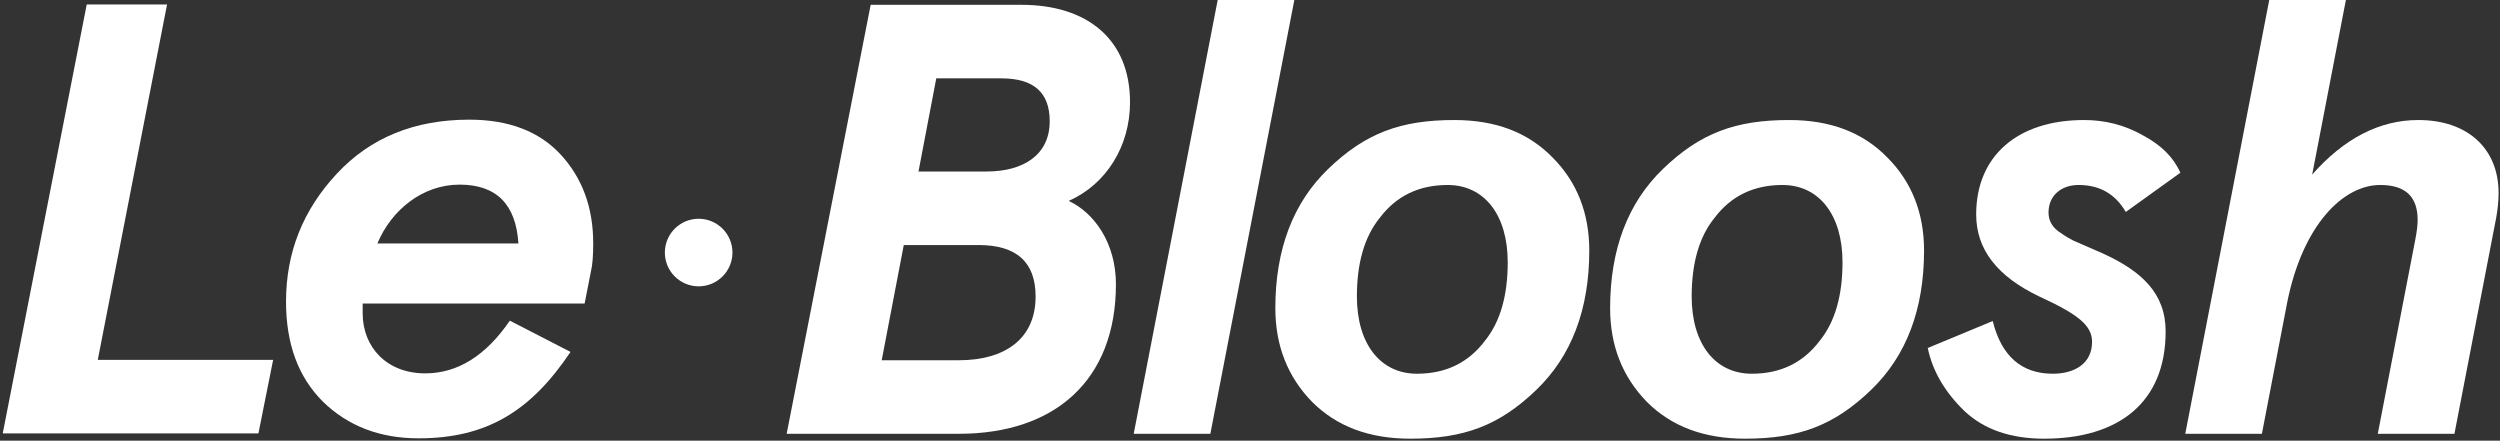
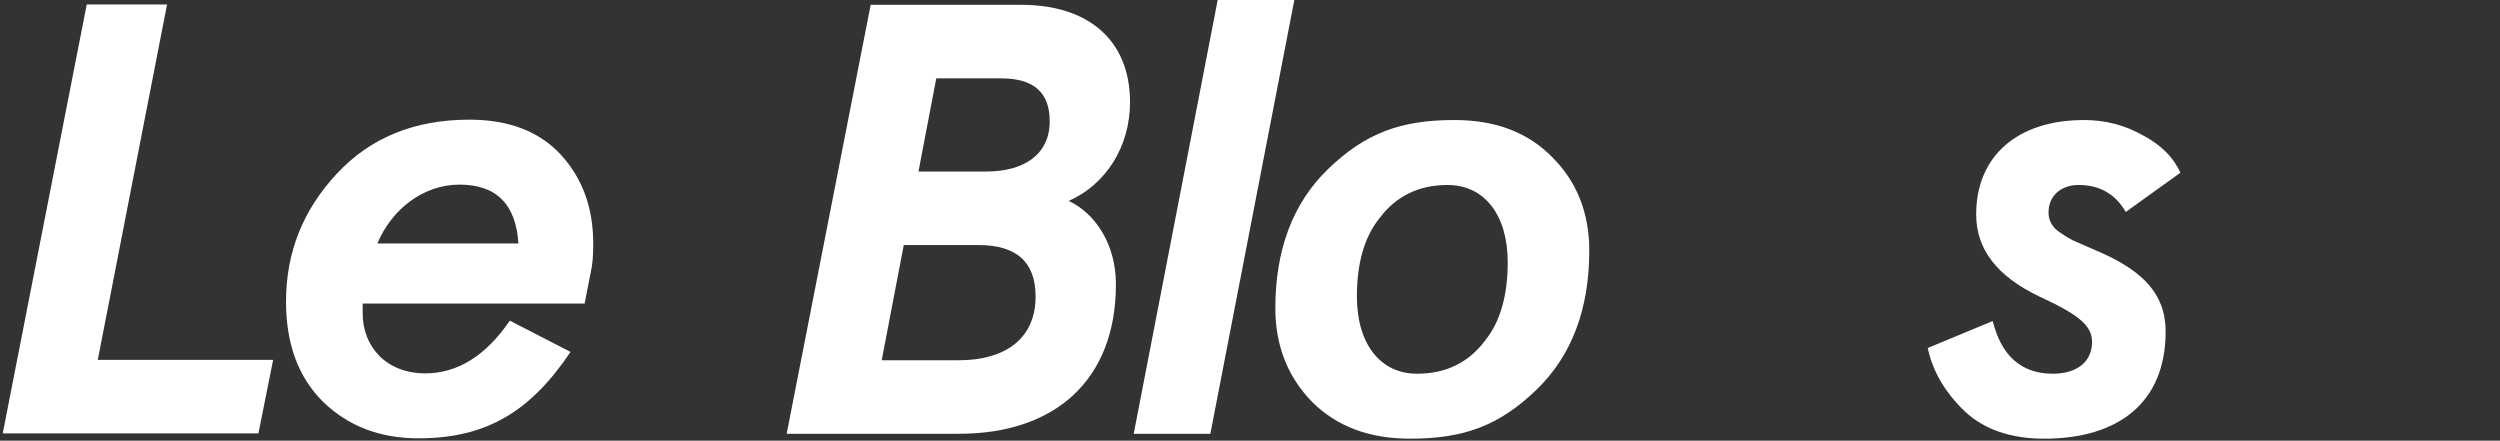
<svg xmlns="http://www.w3.org/2000/svg" width="100%" height="100%" viewBox="0 0 556 98" xml:space="preserve" style="fill-rule:evenodd;clip-rule:evenodd;stroke-linecap:square;stroke-linejoin:round;stroke-miterlimit:1.5;">
  <rect x="0" y="0" width="556" height="98" fill="#333333" stroke="none" />
  <g transform="matrix(1,0,0,1,-3310.67,-252.103)">
    <g transform="matrix(1,0,0,3.092,3015.74,13.844)">
      <g transform="matrix(0.891,0,0,0.288,-3242.15,-5.608)">
        <g transform="matrix(153.047,0,0,153.047,3966.49,395.276)">
          <path d="M0.026,-0L0.443,-0L0.467,-0.12L0.181,-0.12L0.294,-0.7L0.163,-0.7L0.026,-0Z" style="fill:white;fill-rule:nonzero;" />
        </g>
        <g transform="matrix(153.047,0,0,153.047,4038.12,395.276)">
          <path d="M0.517,-0.263C0.52,-0.275 0.521,-0.291 0.521,-0.31C0.521,-0.369 0.503,-0.417 0.468,-0.455C0.433,-0.493 0.383,-0.512 0.319,-0.512C0.23,-0.512 0.158,-0.483 0.103,-0.424C0.048,-0.365 0.02,-0.296 0.02,-0.215C0.02,-0.146 0.04,-0.092 0.08,-0.052C0.121,-0.012 0.173,0.008 0.236,0.008C0.347,0.008 0.419,-0.036 0.484,-0.133L0.385,-0.184C0.346,-0.127 0.3,-0.098 0.247,-0.098C0.184,-0.098 0.145,-0.141 0.145,-0.196L0.145,-0.212L0.507,-0.212L0.517,-0.263ZM0.303,-0.406C0.363,-0.406 0.395,-0.374 0.399,-0.31L0.169,-0.31C0.192,-0.365 0.243,-0.406 0.303,-0.406Z" style="fill:white;fill-rule:nonzero;" />
        </g>
      </g>
    </g>
    <g transform="matrix(1,0,0,3.092,3015.74,13.844)">
      <g transform="matrix(0.795,0,0,0.257,-2345.1,-1.597)">
-         <circle cx="3516.24" cy="376.727" r="5.056" style="fill:white;stroke:white;stroke-width:8.8px;" />
-       </g>
+         </g>
    </g>
    <g transform="matrix(1,0,0,3.092,3015.74,13.844)">
      <g transform="matrix(1.782,0,0,0.576,466.339,77.051)">
        <g transform="matrix(76.523,0,0,76.523,0,54.178)">
          <path d="M0.026,-0L0.307,-0C0.463,-0 0.563,-0.087 0.563,-0.244C0.563,-0.312 0.527,-0.361 0.486,-0.38C0.547,-0.407 0.586,-0.469 0.586,-0.541C0.586,-0.644 0.516,-0.7 0.409,-0.7L0.163,-0.7L0.026,-0ZM0.376,-0.58C0.429,-0.58 0.455,-0.557 0.455,-0.51C0.455,-0.455 0.412,-0.428 0.352,-0.428L0.241,-0.428L0.27,-0.58L0.376,-0.58ZM0.339,-0.308C0.401,-0.308 0.432,-0.28 0.432,-0.224C0.432,-0.155 0.382,-0.12 0.307,-0.12L0.181,-0.12L0.217,-0.308L0.339,-0.308Z" style="fill:white;fill-rule:nonzero;" />
        </g>
        <g transform="matrix(76.523,0,0,76.523,43.389,54.178)">
          <path d="M0.025,-0L0.15,-0L0.287,-0.708L0.162,-0.708L0.025,-0Z" style="fill:white;fill-rule:nonzero;" />
        </g>
        <g transform="matrix(76.523,0,0,76.523,61.295,54.178)">
          <path d="M0.022,-0.205C0.022,-0.144 0.042,-0.093 0.082,-0.052C0.122,-0.012 0.175,0.008 0.242,0.008C0.329,0.008 0.387,-0.013 0.448,-0.072C0.505,-0.127 0.534,-0.203 0.534,-0.299C0.534,-0.36 0.514,-0.411 0.474,-0.451C0.434,-0.492 0.381,-0.512 0.314,-0.512C0.227,-0.512 0.169,-0.491 0.108,-0.432C0.051,-0.377 0.022,-0.301 0.022,-0.205ZM0.303,-0.406C0.363,-0.406 0.401,-0.357 0.401,-0.28C0.401,-0.226 0.389,-0.183 0.364,-0.152C0.337,-0.116 0.3,-0.098 0.253,-0.098C0.193,-0.098 0.155,-0.147 0.155,-0.224C0.155,-0.278 0.167,-0.321 0.192,-0.352C0.219,-0.388 0.256,-0.406 0.303,-0.406Z" style="fill:white;fill-rule:nonzero;" />
        </g>
        <g transform="matrix(76.523,0,0,76.523,103.077,54.178)">
-           <path d="M0.022,-0.205C0.022,-0.144 0.042,-0.093 0.082,-0.052C0.122,-0.012 0.175,0.008 0.242,0.008C0.329,0.008 0.387,-0.013 0.448,-0.072C0.505,-0.127 0.534,-0.203 0.534,-0.299C0.534,-0.36 0.514,-0.411 0.474,-0.451C0.434,-0.492 0.381,-0.512 0.314,-0.512C0.227,-0.512 0.169,-0.491 0.108,-0.432C0.051,-0.377 0.022,-0.301 0.022,-0.205ZM0.303,-0.406C0.363,-0.406 0.401,-0.357 0.401,-0.28C0.401,-0.226 0.389,-0.183 0.364,-0.152C0.337,-0.116 0.3,-0.098 0.253,-0.098C0.193,-0.098 0.155,-0.147 0.155,-0.224C0.155,-0.278 0.167,-0.321 0.192,-0.352C0.219,-0.388 0.256,-0.406 0.303,-0.406Z" style="fill:white;fill-rule:nonzero;" />
-         </g>
+           </g>
        <g transform="matrix(76.523,0,0,76.523,143.864,54.178)">
          <path d="M0.262,-0.512C0.153,-0.512 0.086,-0.453 0.086,-0.358C0.086,-0.301 0.12,-0.257 0.189,-0.224C0.252,-0.195 0.275,-0.177 0.275,-0.15C0.275,-0.115 0.247,-0.098 0.211,-0.098C0.16,-0.098 0.127,-0.127 0.113,-0.184L0.007,-0.14C0.015,-0.102 0.035,-0.068 0.067,-0.037C0.099,-0.007 0.142,0.008 0.197,0.008C0.317,0.008 0.395,-0.05 0.395,-0.167C0.395,-0.23 0.355,-0.266 0.291,-0.295L0.245,-0.315C0.239,-0.318 0.232,-0.322 0.225,-0.327C0.21,-0.336 0.204,-0.348 0.204,-0.361C0.204,-0.389 0.225,-0.406 0.253,-0.406C0.288,-0.406 0.313,-0.391 0.33,-0.362L0.419,-0.426C0.408,-0.451 0.388,-0.471 0.358,-0.487C0.328,-0.504 0.296,-0.512 0.262,-0.512Z" style="fill:white;fill-rule:nonzero;" />
        </g>
        <g transform="matrix(76.523,0,0,76.523,175.162,54.178)">
-           <path d="M0.018,-0L0.143,-0L0.184,-0.213C0.209,-0.34 0.275,-0.406 0.336,-0.406C0.377,-0.406 0.397,-0.387 0.397,-0.349C0.397,-0.342 0.396,-0.331 0.393,-0.316L0.332,-0L0.457,-0L0.525,-0.352C0.528,-0.368 0.529,-0.382 0.529,-0.393C0.529,-0.465 0.479,-0.512 0.398,-0.512C0.335,-0.512 0.277,-0.482 0.225,-0.423L0.28,-0.708L0.155,-0.708L0.018,-0Z" style="fill:white;fill-rule:nonzero;" />
-         </g>
+           </g>
      </g>
    </g>
  </g>
</svg>